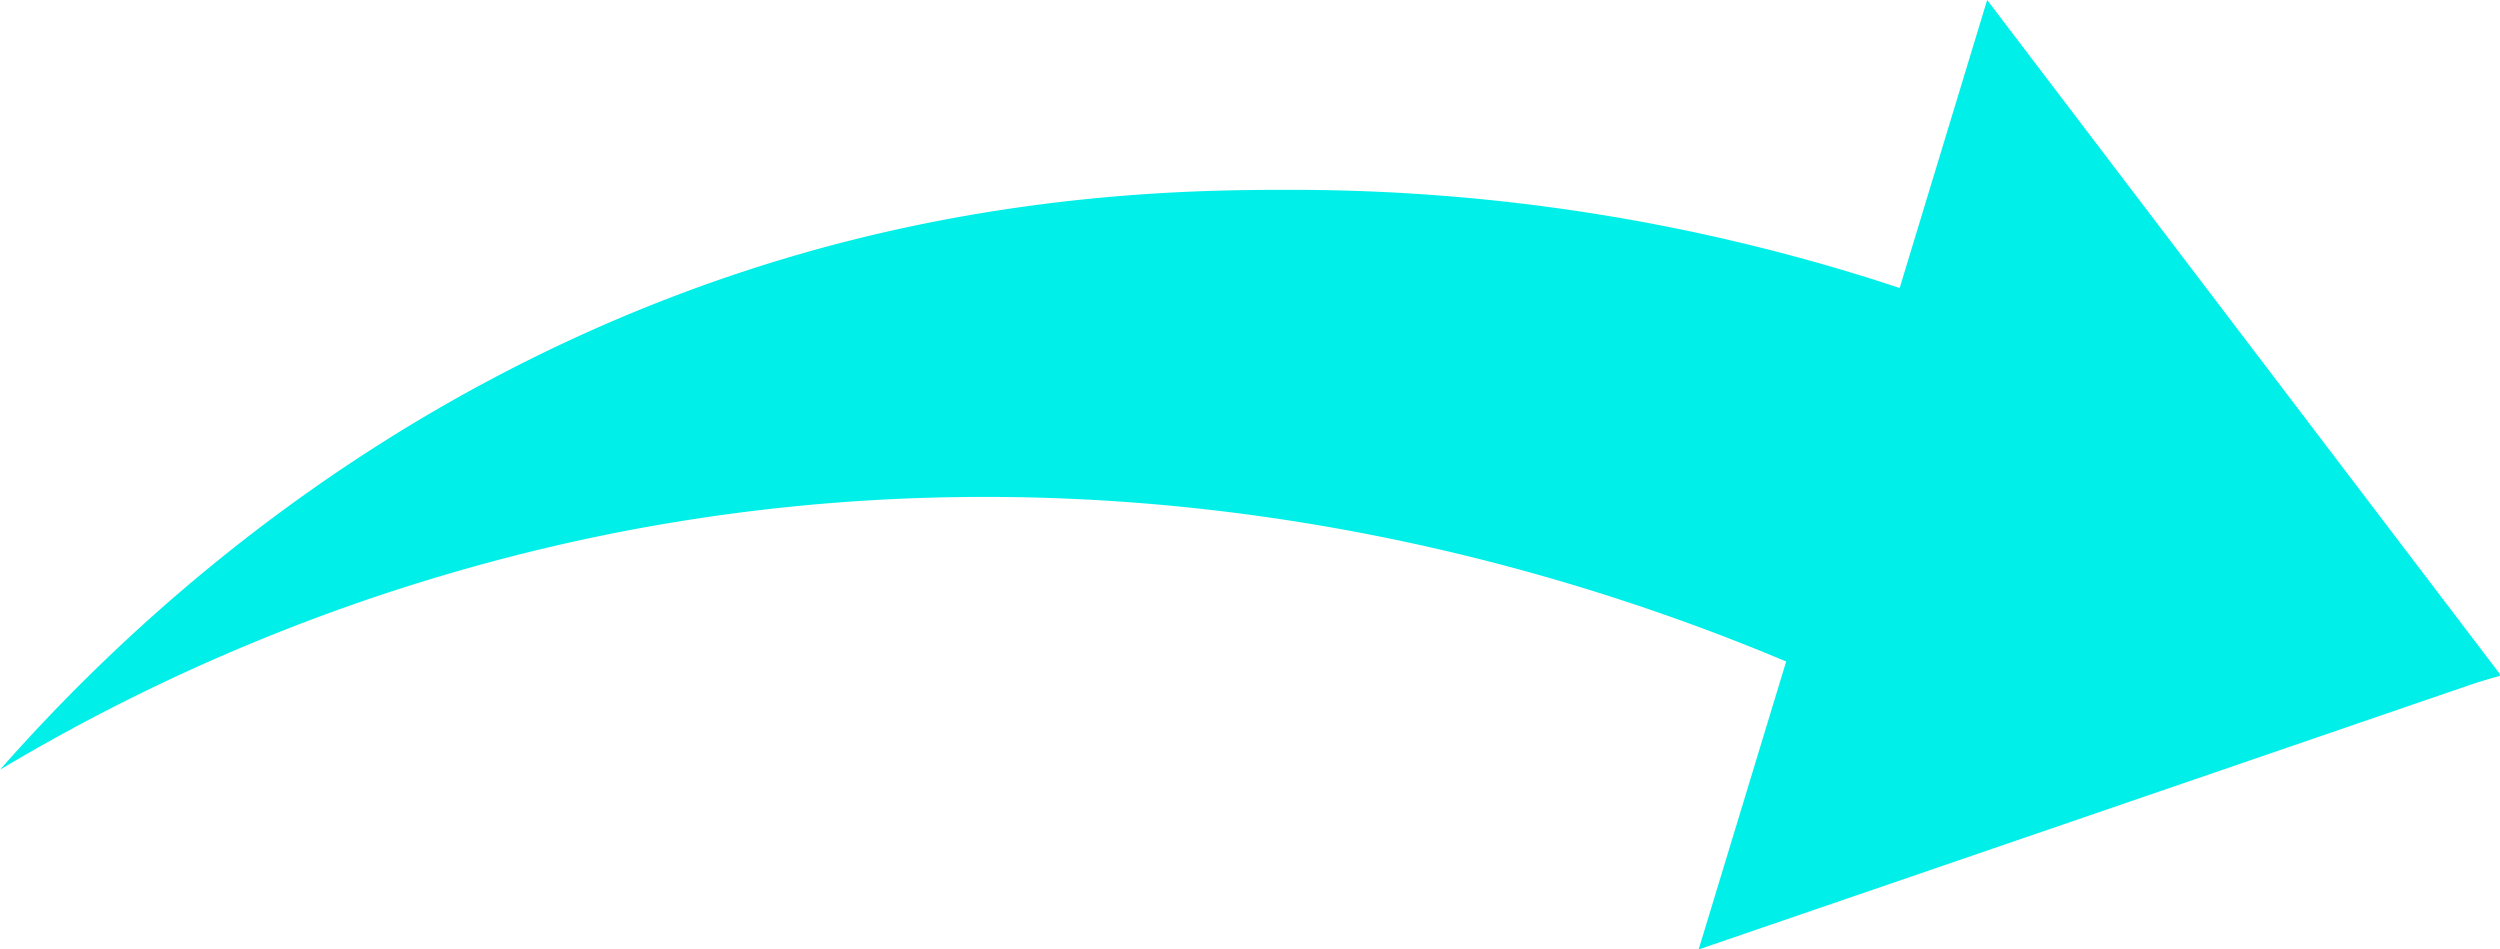
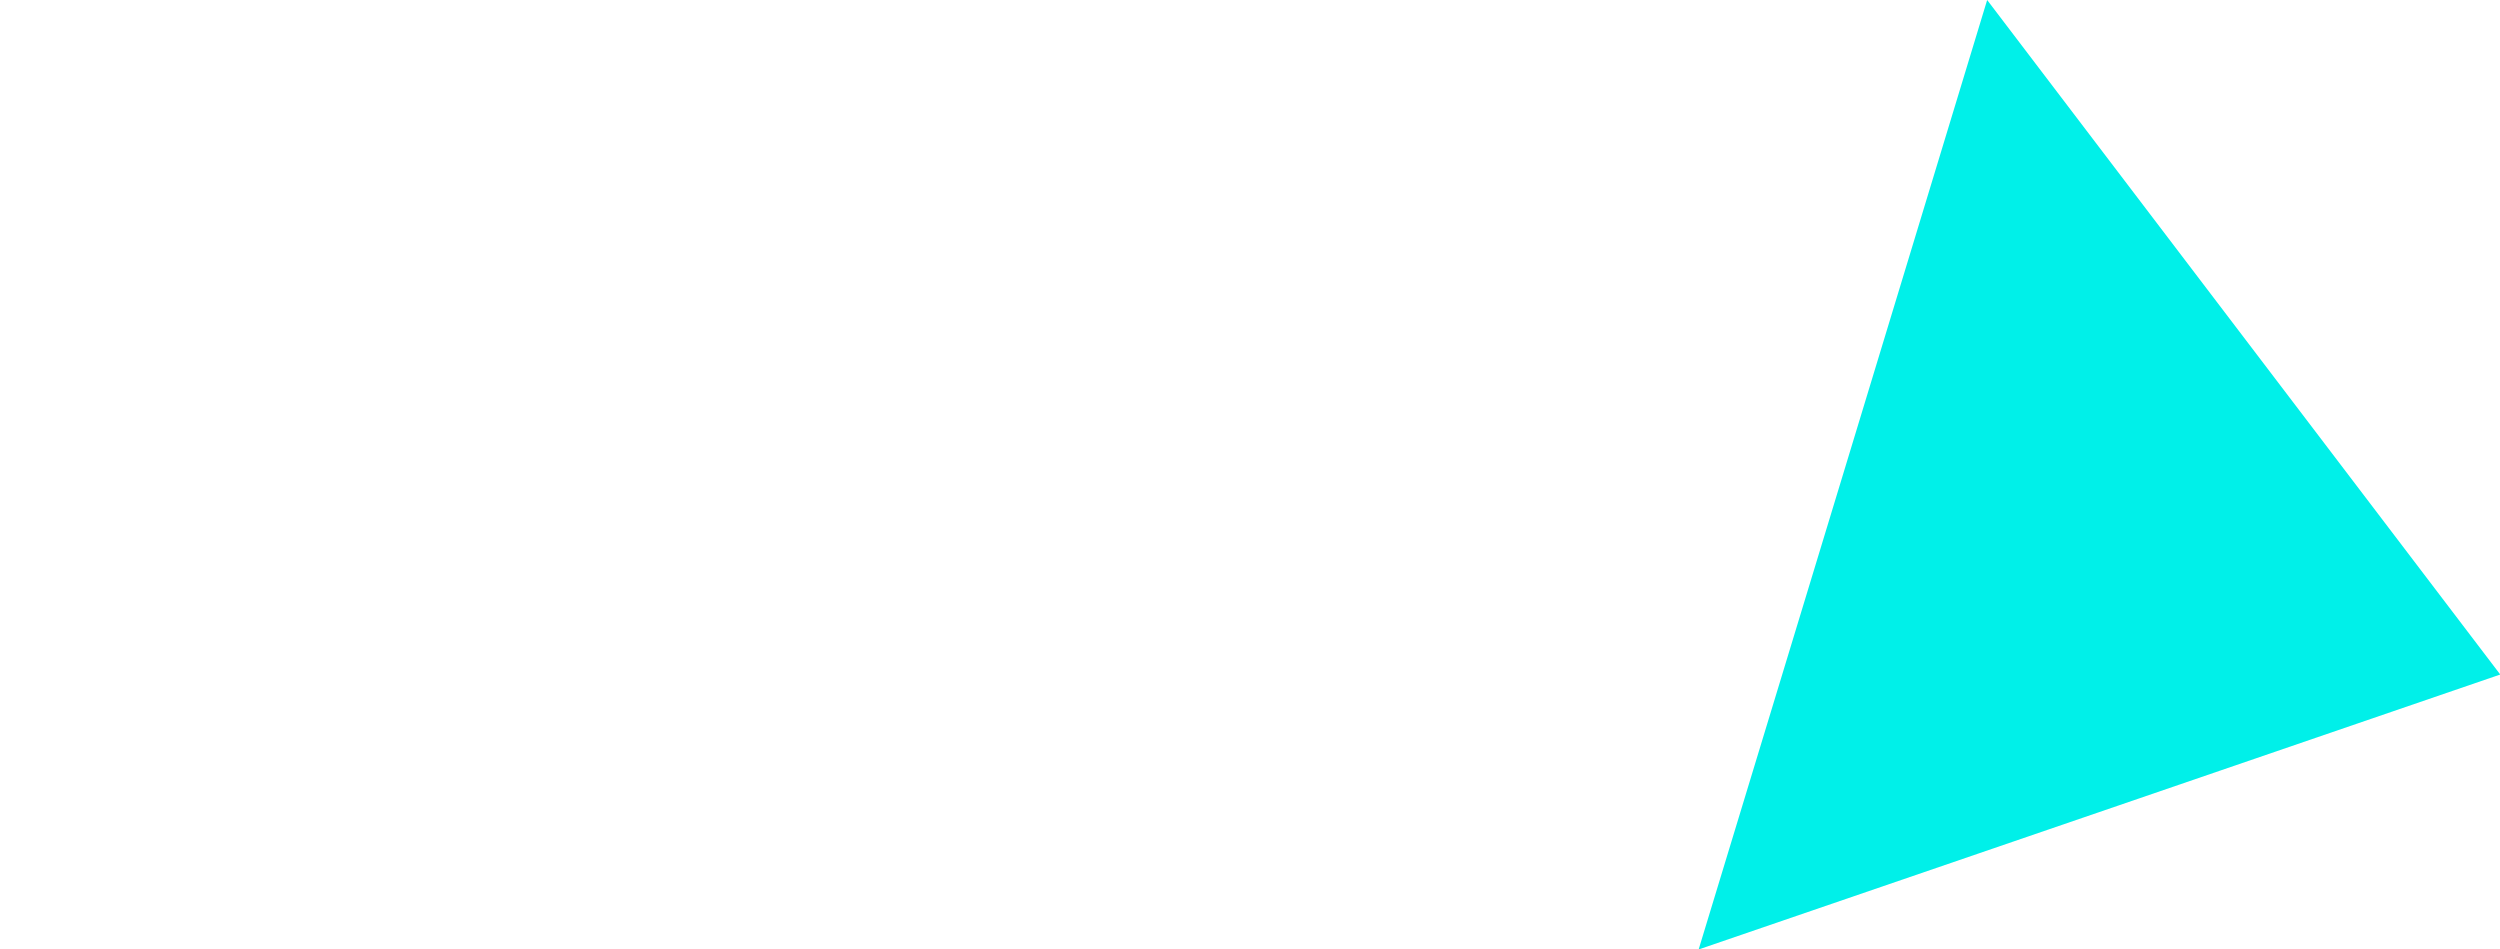
<svg xmlns="http://www.w3.org/2000/svg" data-name="Layer 16" fill="#000000" height="152.3" preserveAspectRatio="xMidYMid meet" version="1" viewBox="0.0 0.0 401.1 152.3" width="401.1" zoomAndPan="magnify">
  <g id="change1_1">
-     <path d="M24.43,164.79a310.7,310.7,0,0,1,94.5-37.13c88.4-18.74,161.4,6.82,192.61,20q.12,17.25.25,34.48l113.78-32.43-81-92.92-14.81,30.9a309.76,309.76,0,0,0-98.85-15.93c-14,0-45.25.24-81.77,11.38C84.71,102.81,43.64,143,24.43,164.79Z" fill="#00f0e9" transform="translate(-24.43 -41.3)" />
-   </g>
+     </g>
  <g id="change1_2">
    <path d="M272.53 152.33L295.68 76.17 318.82 0 359.98 54.11 401.14 108.22 336.84 130.28 272.53 152.33z" fill="#00f0e9" />
  </g>
</svg>